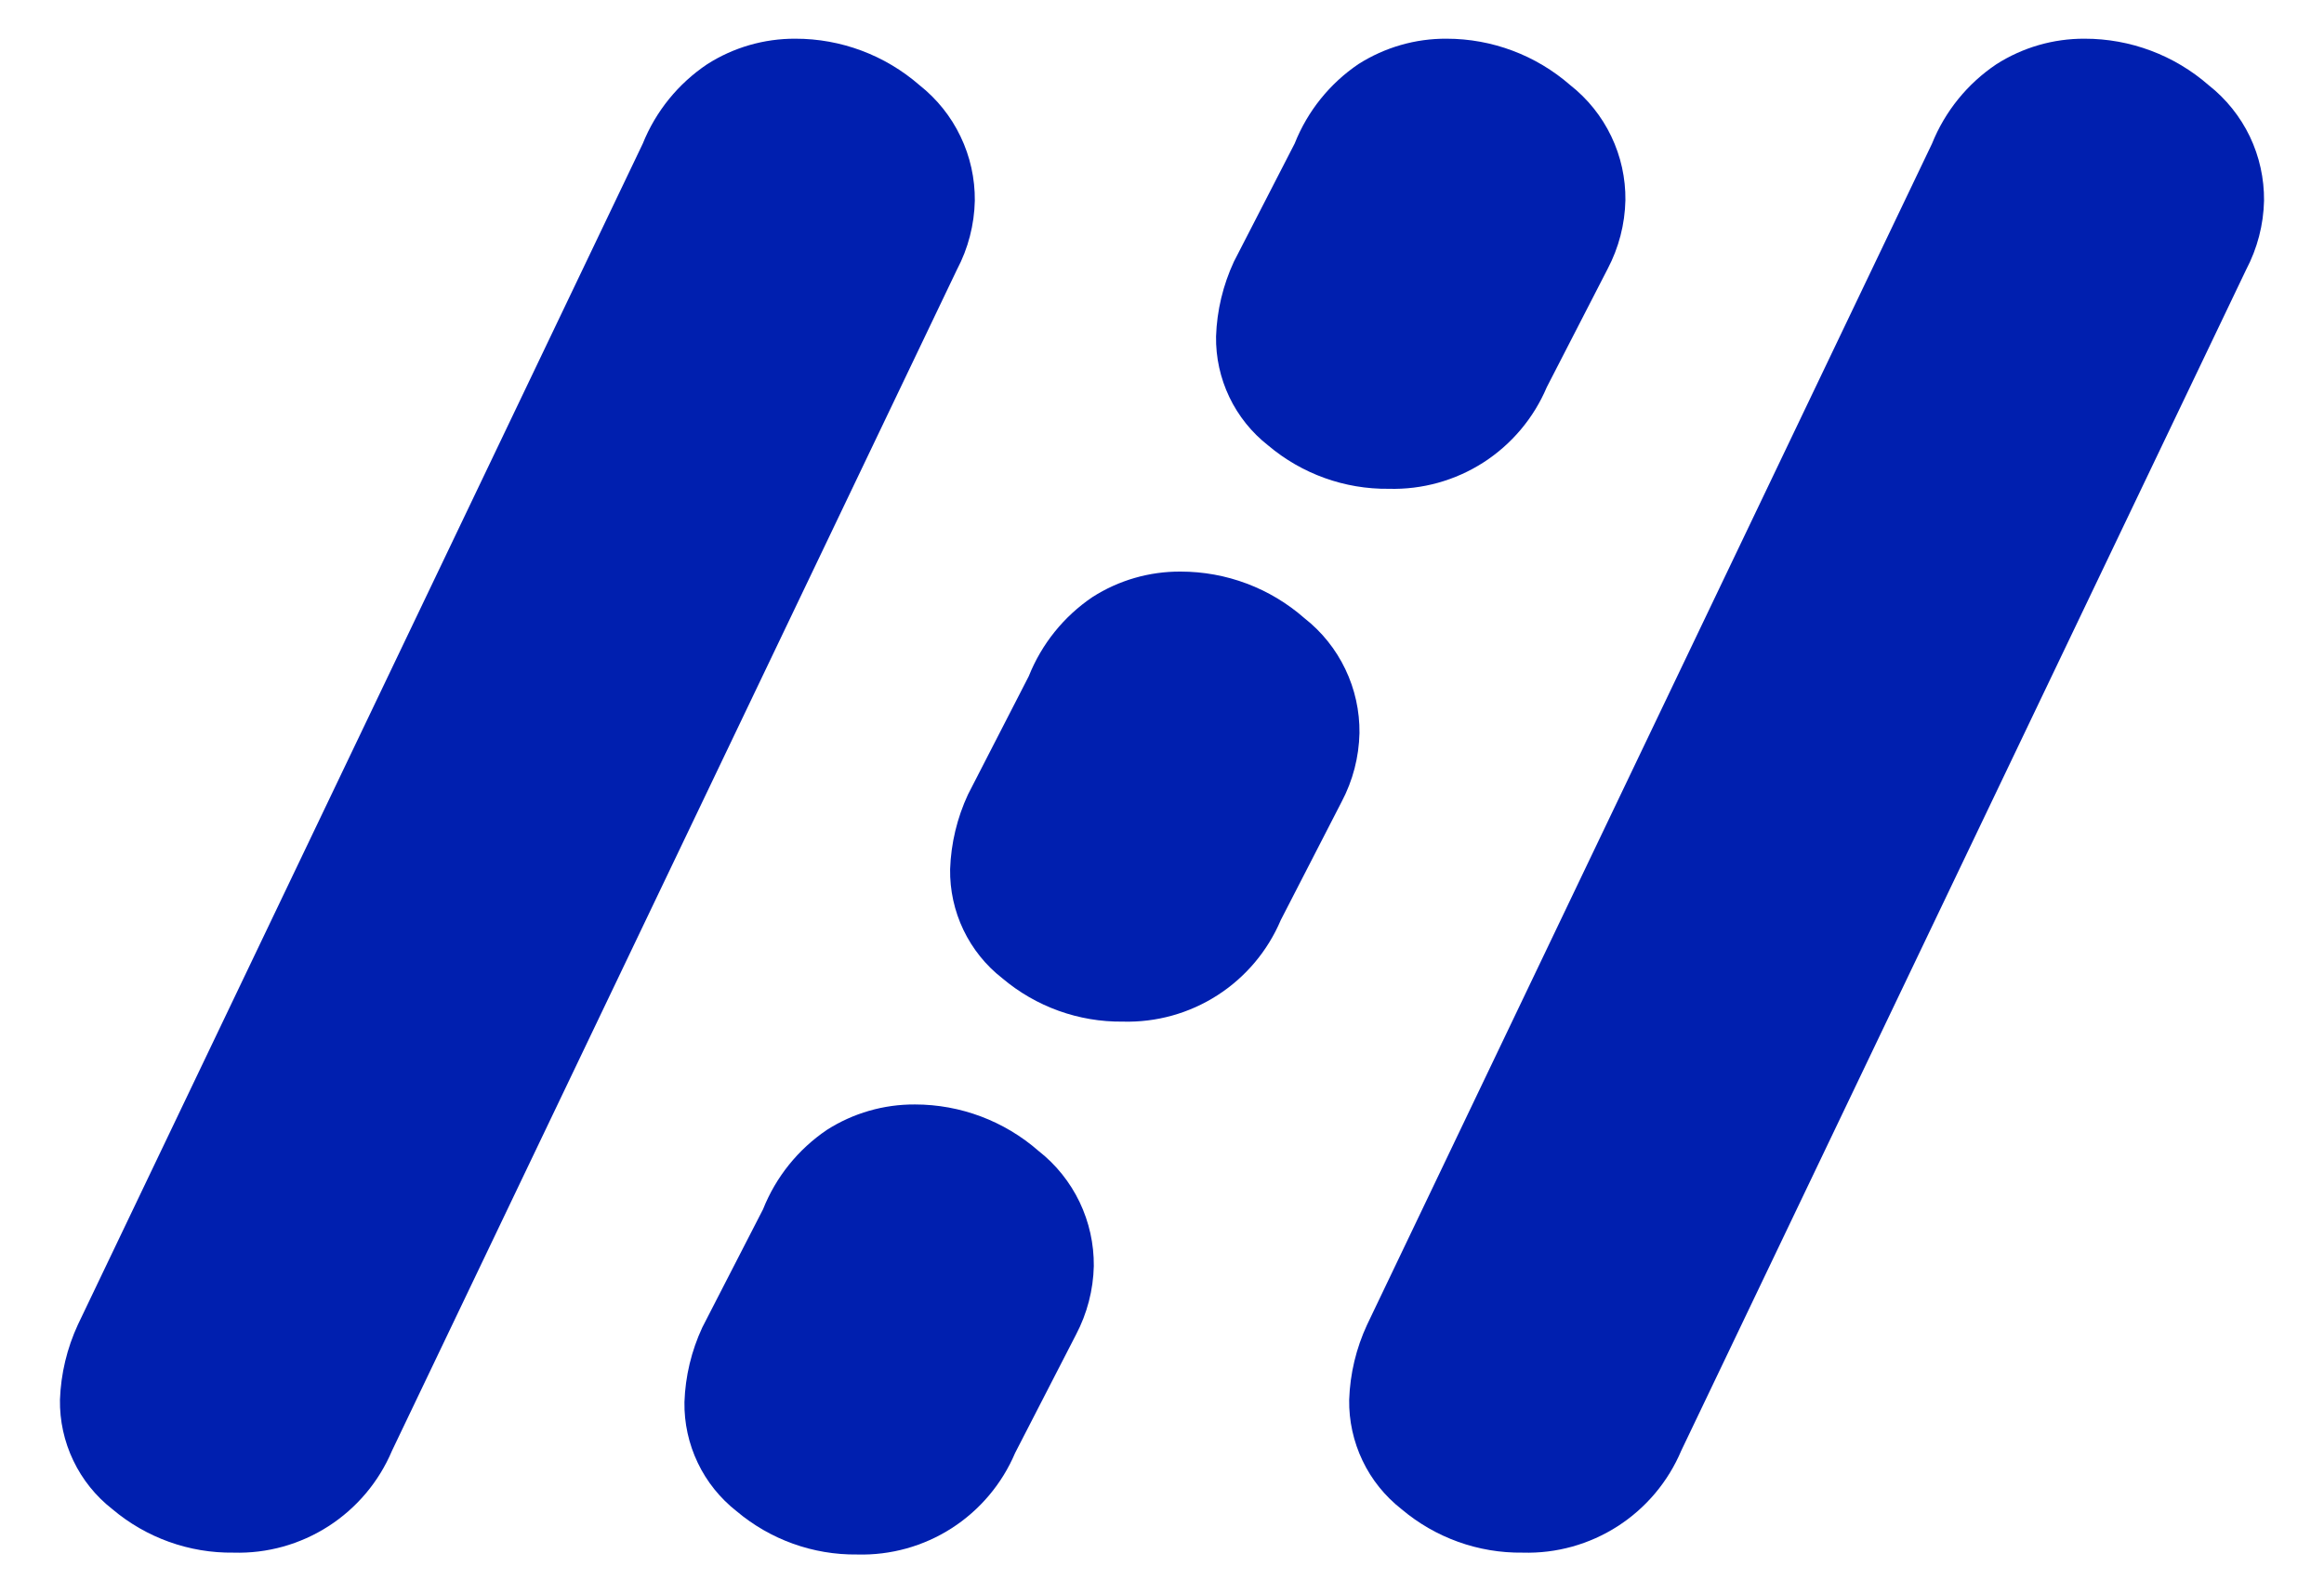
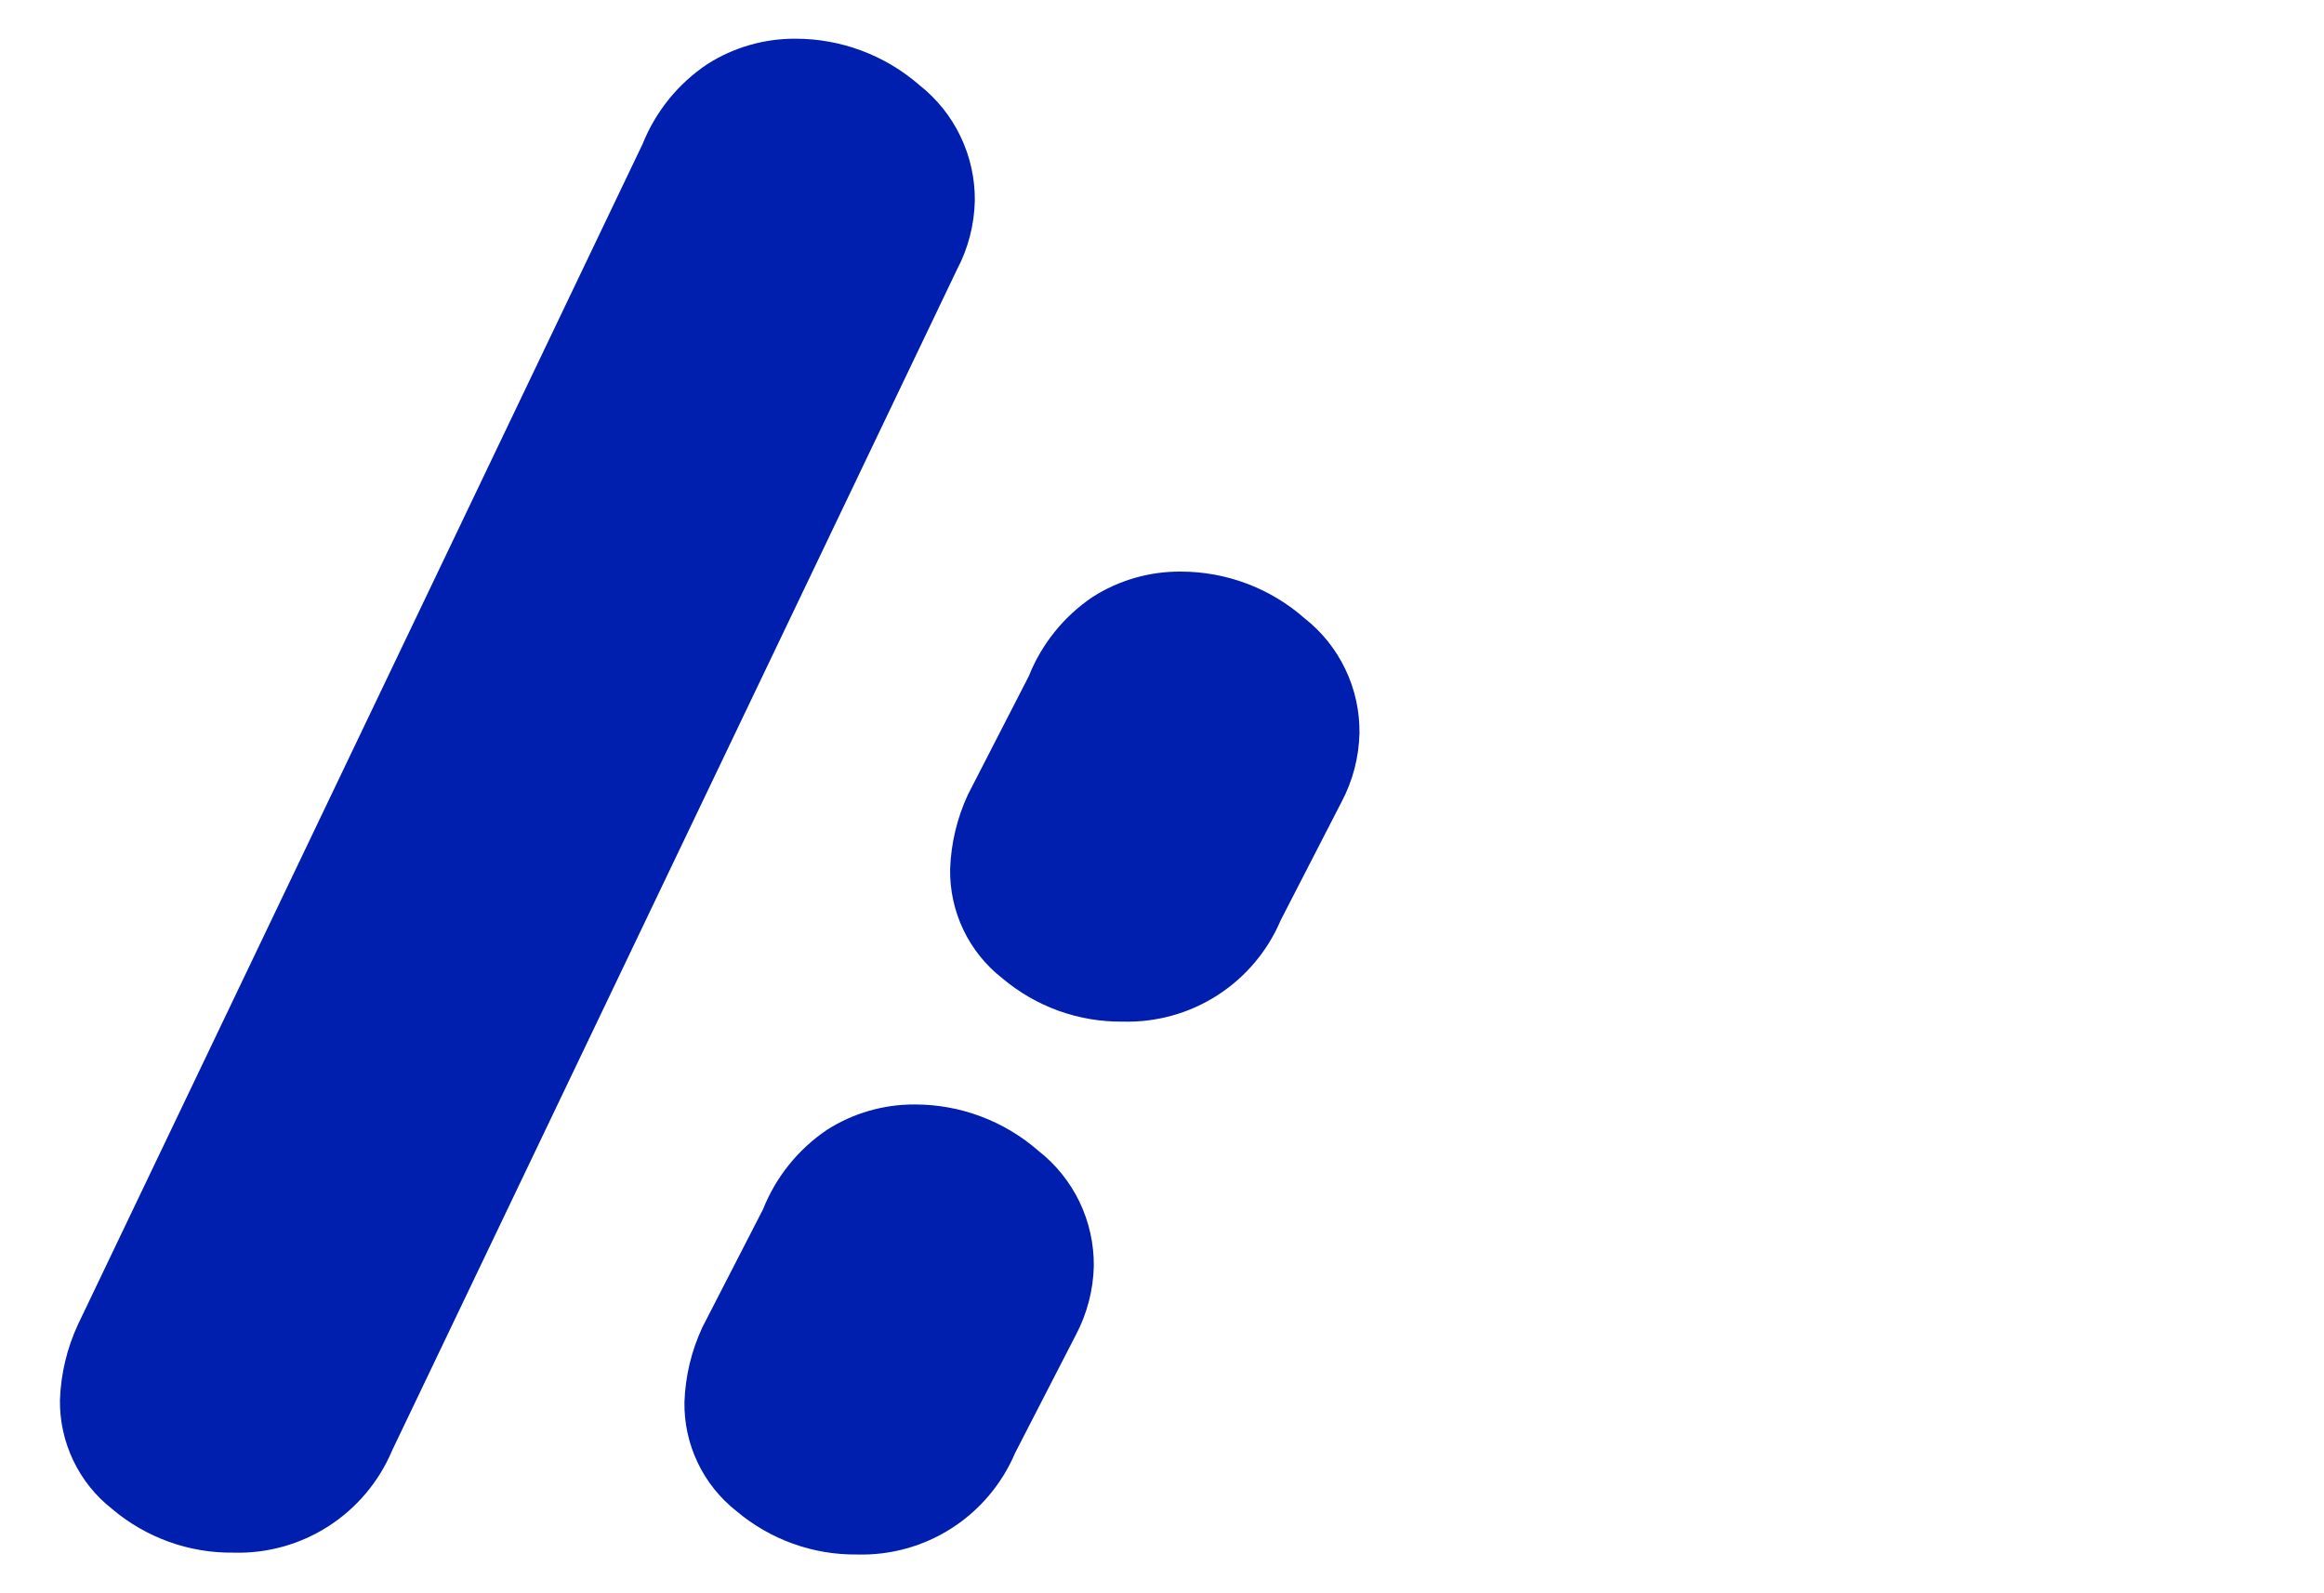
<svg xmlns="http://www.w3.org/2000/svg" width="35" height="24" viewBox="0 0 35 24" fill="none">
  <path d="M10.651 0.967C11.047 0.714 11.508 0.581 11.978 0.583C12.665 0.582 13.329 0.831 13.848 1.283C14.11 1.49 14.322 1.754 14.466 2.056C14.611 2.358 14.684 2.689 14.681 3.023C14.673 3.386 14.581 3.742 14.411 4.063L5.904 21.852C5.707 22.319 5.373 22.716 4.947 22.99C4.521 23.264 4.023 23.403 3.517 23.388C2.85 23.397 2.202 23.164 1.692 22.733C1.442 22.538 1.241 22.288 1.104 22.001C0.967 21.715 0.898 21.401 0.903 21.084C0.917 20.693 1.009 20.309 1.173 19.954L9.68 2.164C9.876 1.676 10.215 1.259 10.651 0.967Z" fill="#001FAF" />
-   <path d="M30.067 0.967C30.464 0.714 30.924 0.581 31.394 0.583C32.081 0.582 32.746 0.831 33.264 1.284C33.526 1.49 33.738 1.755 33.883 2.056C34.027 2.358 34.1 2.689 34.097 3.023C34.089 3.386 33.996 3.742 33.827 4.063L25.32 21.852C25.122 22.32 24.789 22.716 24.363 22.99C23.937 23.264 23.438 23.403 22.932 23.388C22.265 23.397 21.617 23.164 21.107 22.733C20.858 22.538 20.656 22.288 20.52 22.002C20.383 21.715 20.314 21.401 20.319 21.084C20.332 20.693 20.424 20.309 20.589 19.954L29.096 2.165C29.292 1.677 29.631 1.259 30.067 0.967Z" fill="#001FAF" />
-   <path d="M20.459 0.965C20.856 0.713 21.316 0.58 21.786 0.583C22.471 0.583 23.133 0.832 23.649 1.283C23.911 1.489 24.122 1.752 24.266 2.053C24.41 2.354 24.483 2.683 24.479 3.017C24.471 3.379 24.379 3.733 24.21 4.053L23.295 5.832C23.098 6.298 22.765 6.693 22.341 6.966C21.916 7.239 21.419 7.377 20.915 7.363C20.252 7.371 19.607 7.139 19.099 6.71C18.851 6.516 18.65 6.266 18.514 5.981C18.378 5.696 18.309 5.383 18.314 5.067C18.327 4.677 18.419 4.295 18.583 3.941L19.498 2.162C19.691 1.675 20.026 1.258 20.459 0.965Z" fill="#001FAF" />
  <path d="M16.454 8.993C16.85 8.74 17.311 8.607 17.781 8.61C18.466 8.61 19.128 8.858 19.644 9.311C19.906 9.516 20.117 9.779 20.261 10.08C20.405 10.38 20.478 10.71 20.474 11.043C20.466 11.405 20.374 11.759 20.205 12.078L19.289 13.859C19.092 14.324 18.76 14.719 18.335 14.992C17.911 15.265 17.414 15.403 16.91 15.389C16.247 15.397 15.602 15.165 15.095 14.736C14.846 14.542 14.646 14.293 14.509 14.007C14.373 13.722 14.304 13.409 14.309 13.093C14.322 12.704 14.414 12.321 14.578 11.968L15.493 10.187C15.687 9.701 16.021 9.285 16.454 8.993Z" fill="#001FAF" />
  <path d="M12.453 17.02C12.849 16.767 13.31 16.634 13.78 16.637C14.464 16.637 15.126 16.886 15.642 17.338C15.904 17.543 16.115 17.807 16.259 18.107C16.403 18.408 16.476 18.738 16.473 19.071C16.465 19.432 16.372 19.787 16.204 20.106L15.288 21.886C15.091 22.351 14.758 22.746 14.334 23.019C13.91 23.292 13.413 23.43 12.909 23.416C12.245 23.424 11.601 23.192 11.093 22.764C10.845 22.569 10.644 22.32 10.508 22.034C10.372 21.749 10.303 21.436 10.308 21.12C10.321 20.731 10.413 20.348 10.577 19.995L11.492 18.215C11.685 17.729 12.02 17.313 12.453 17.02Z" fill="#001FAF" />
</svg>